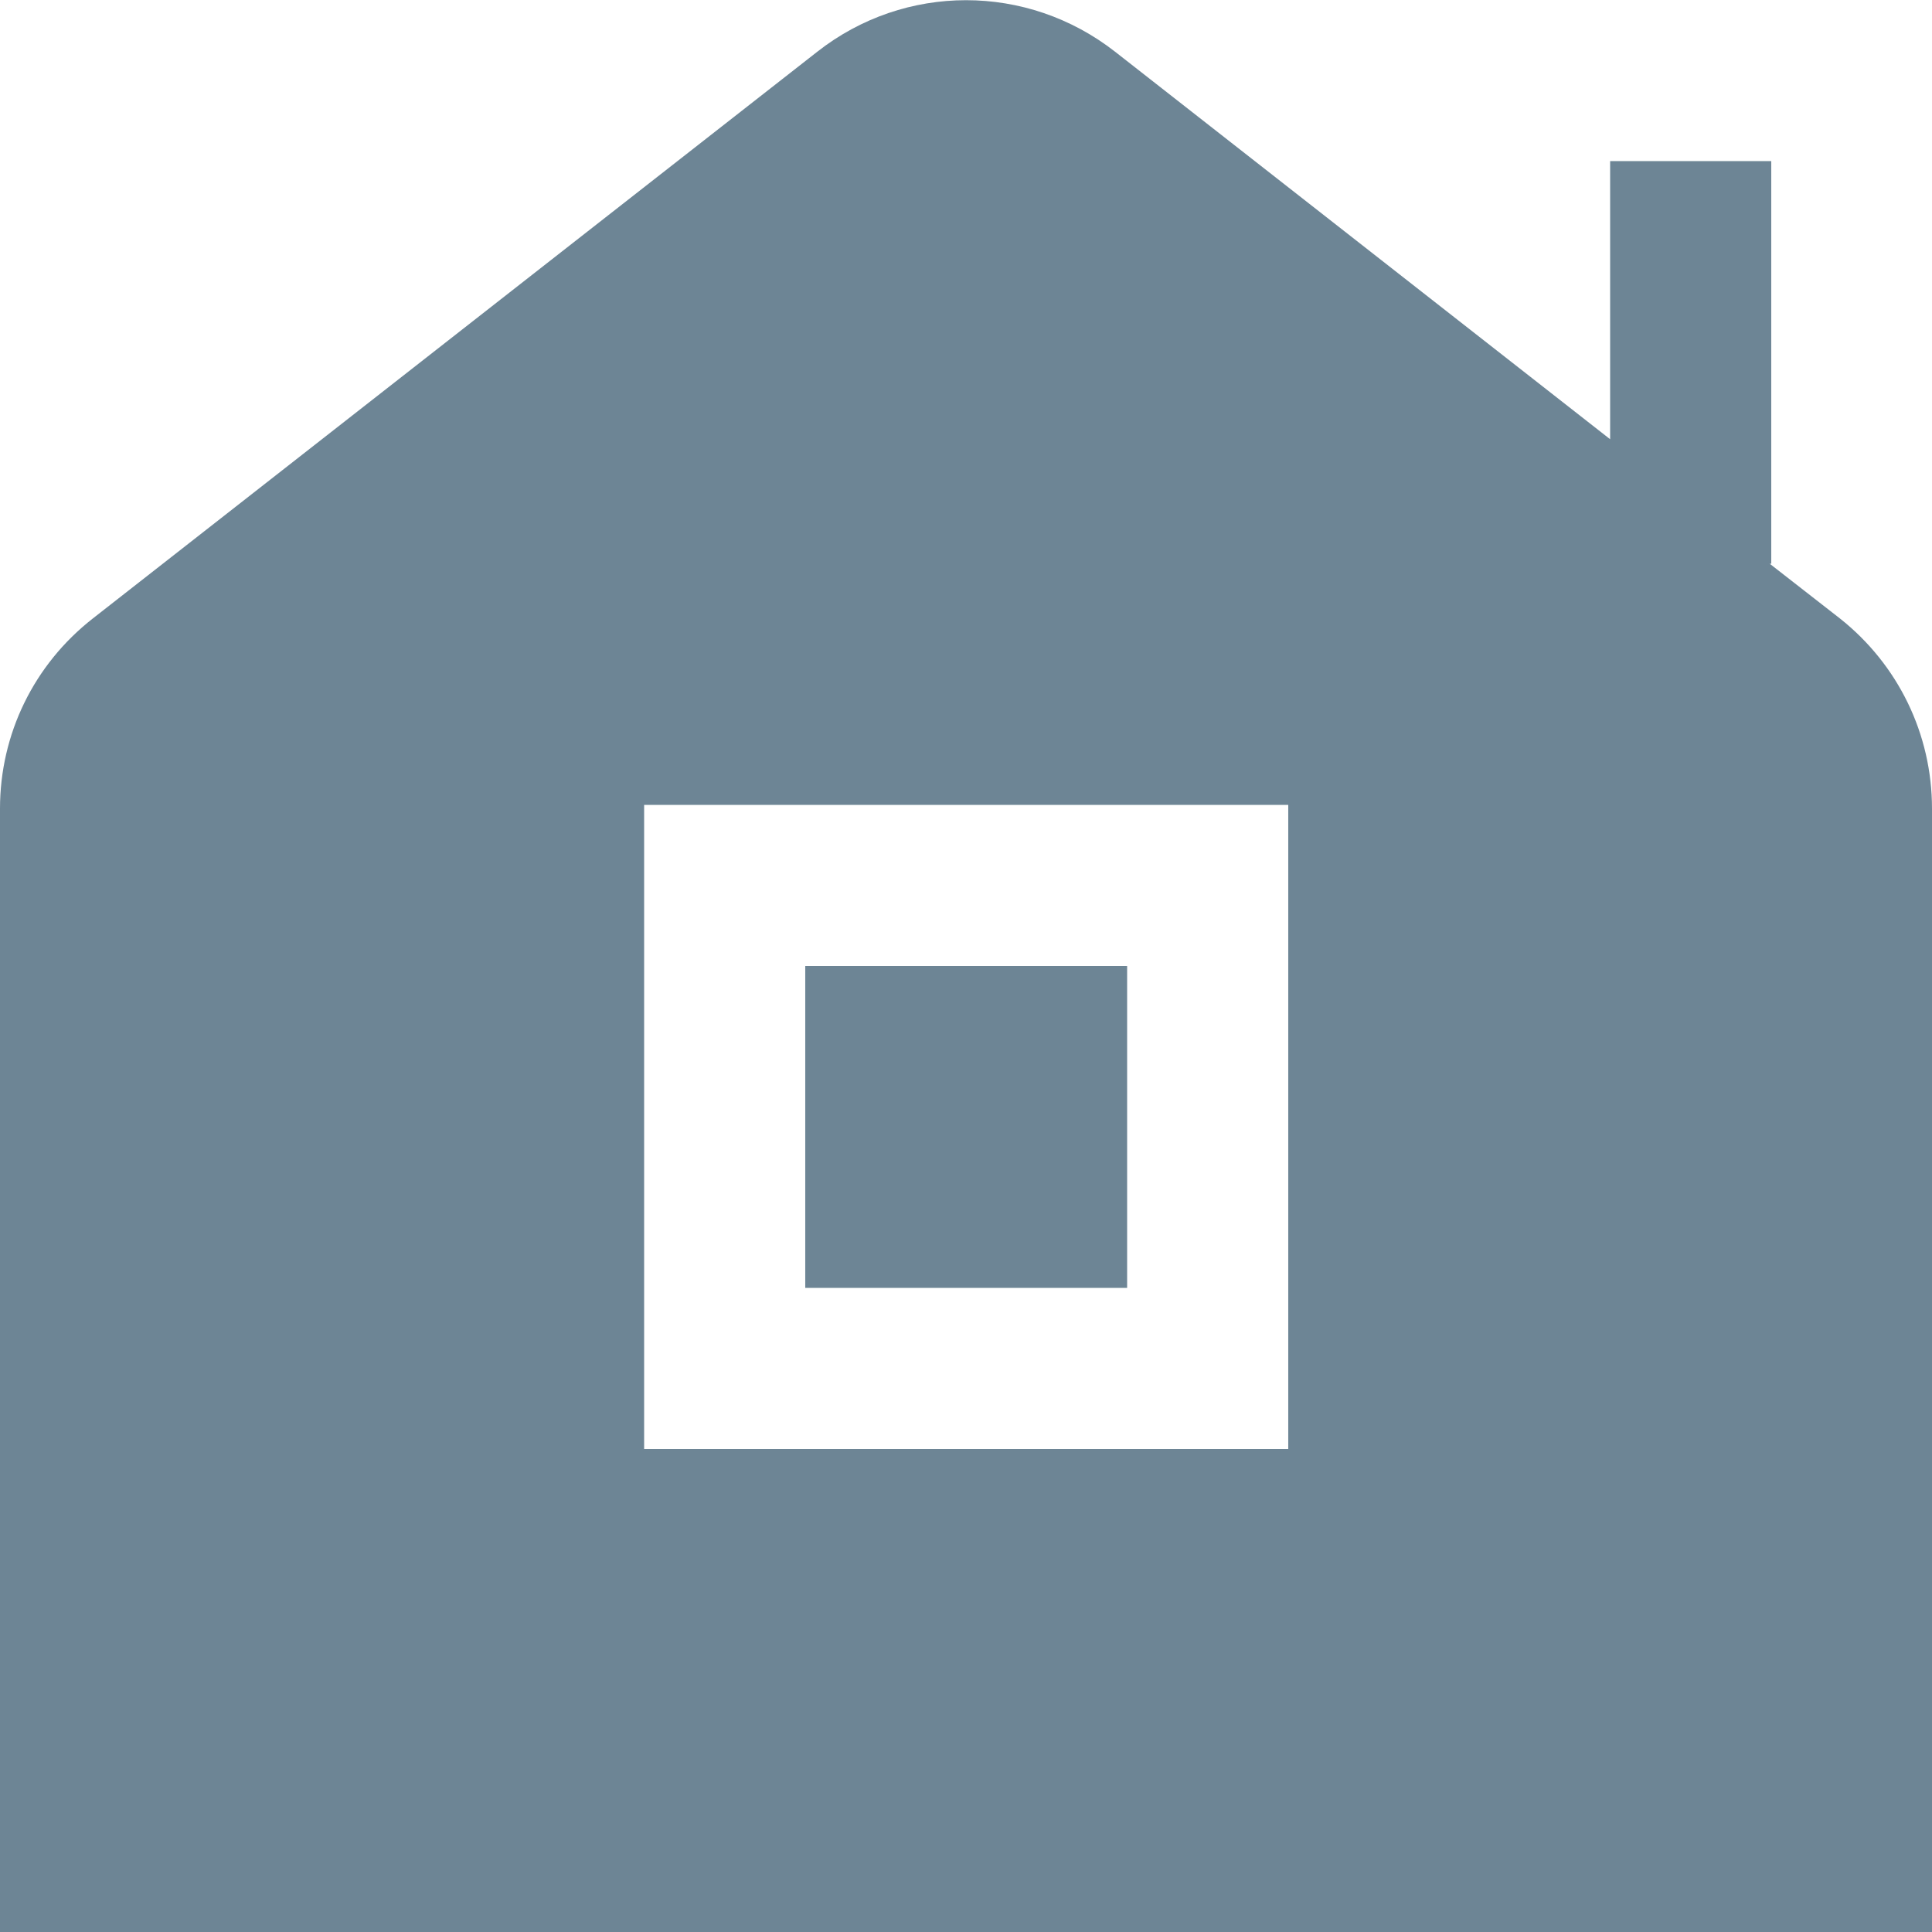
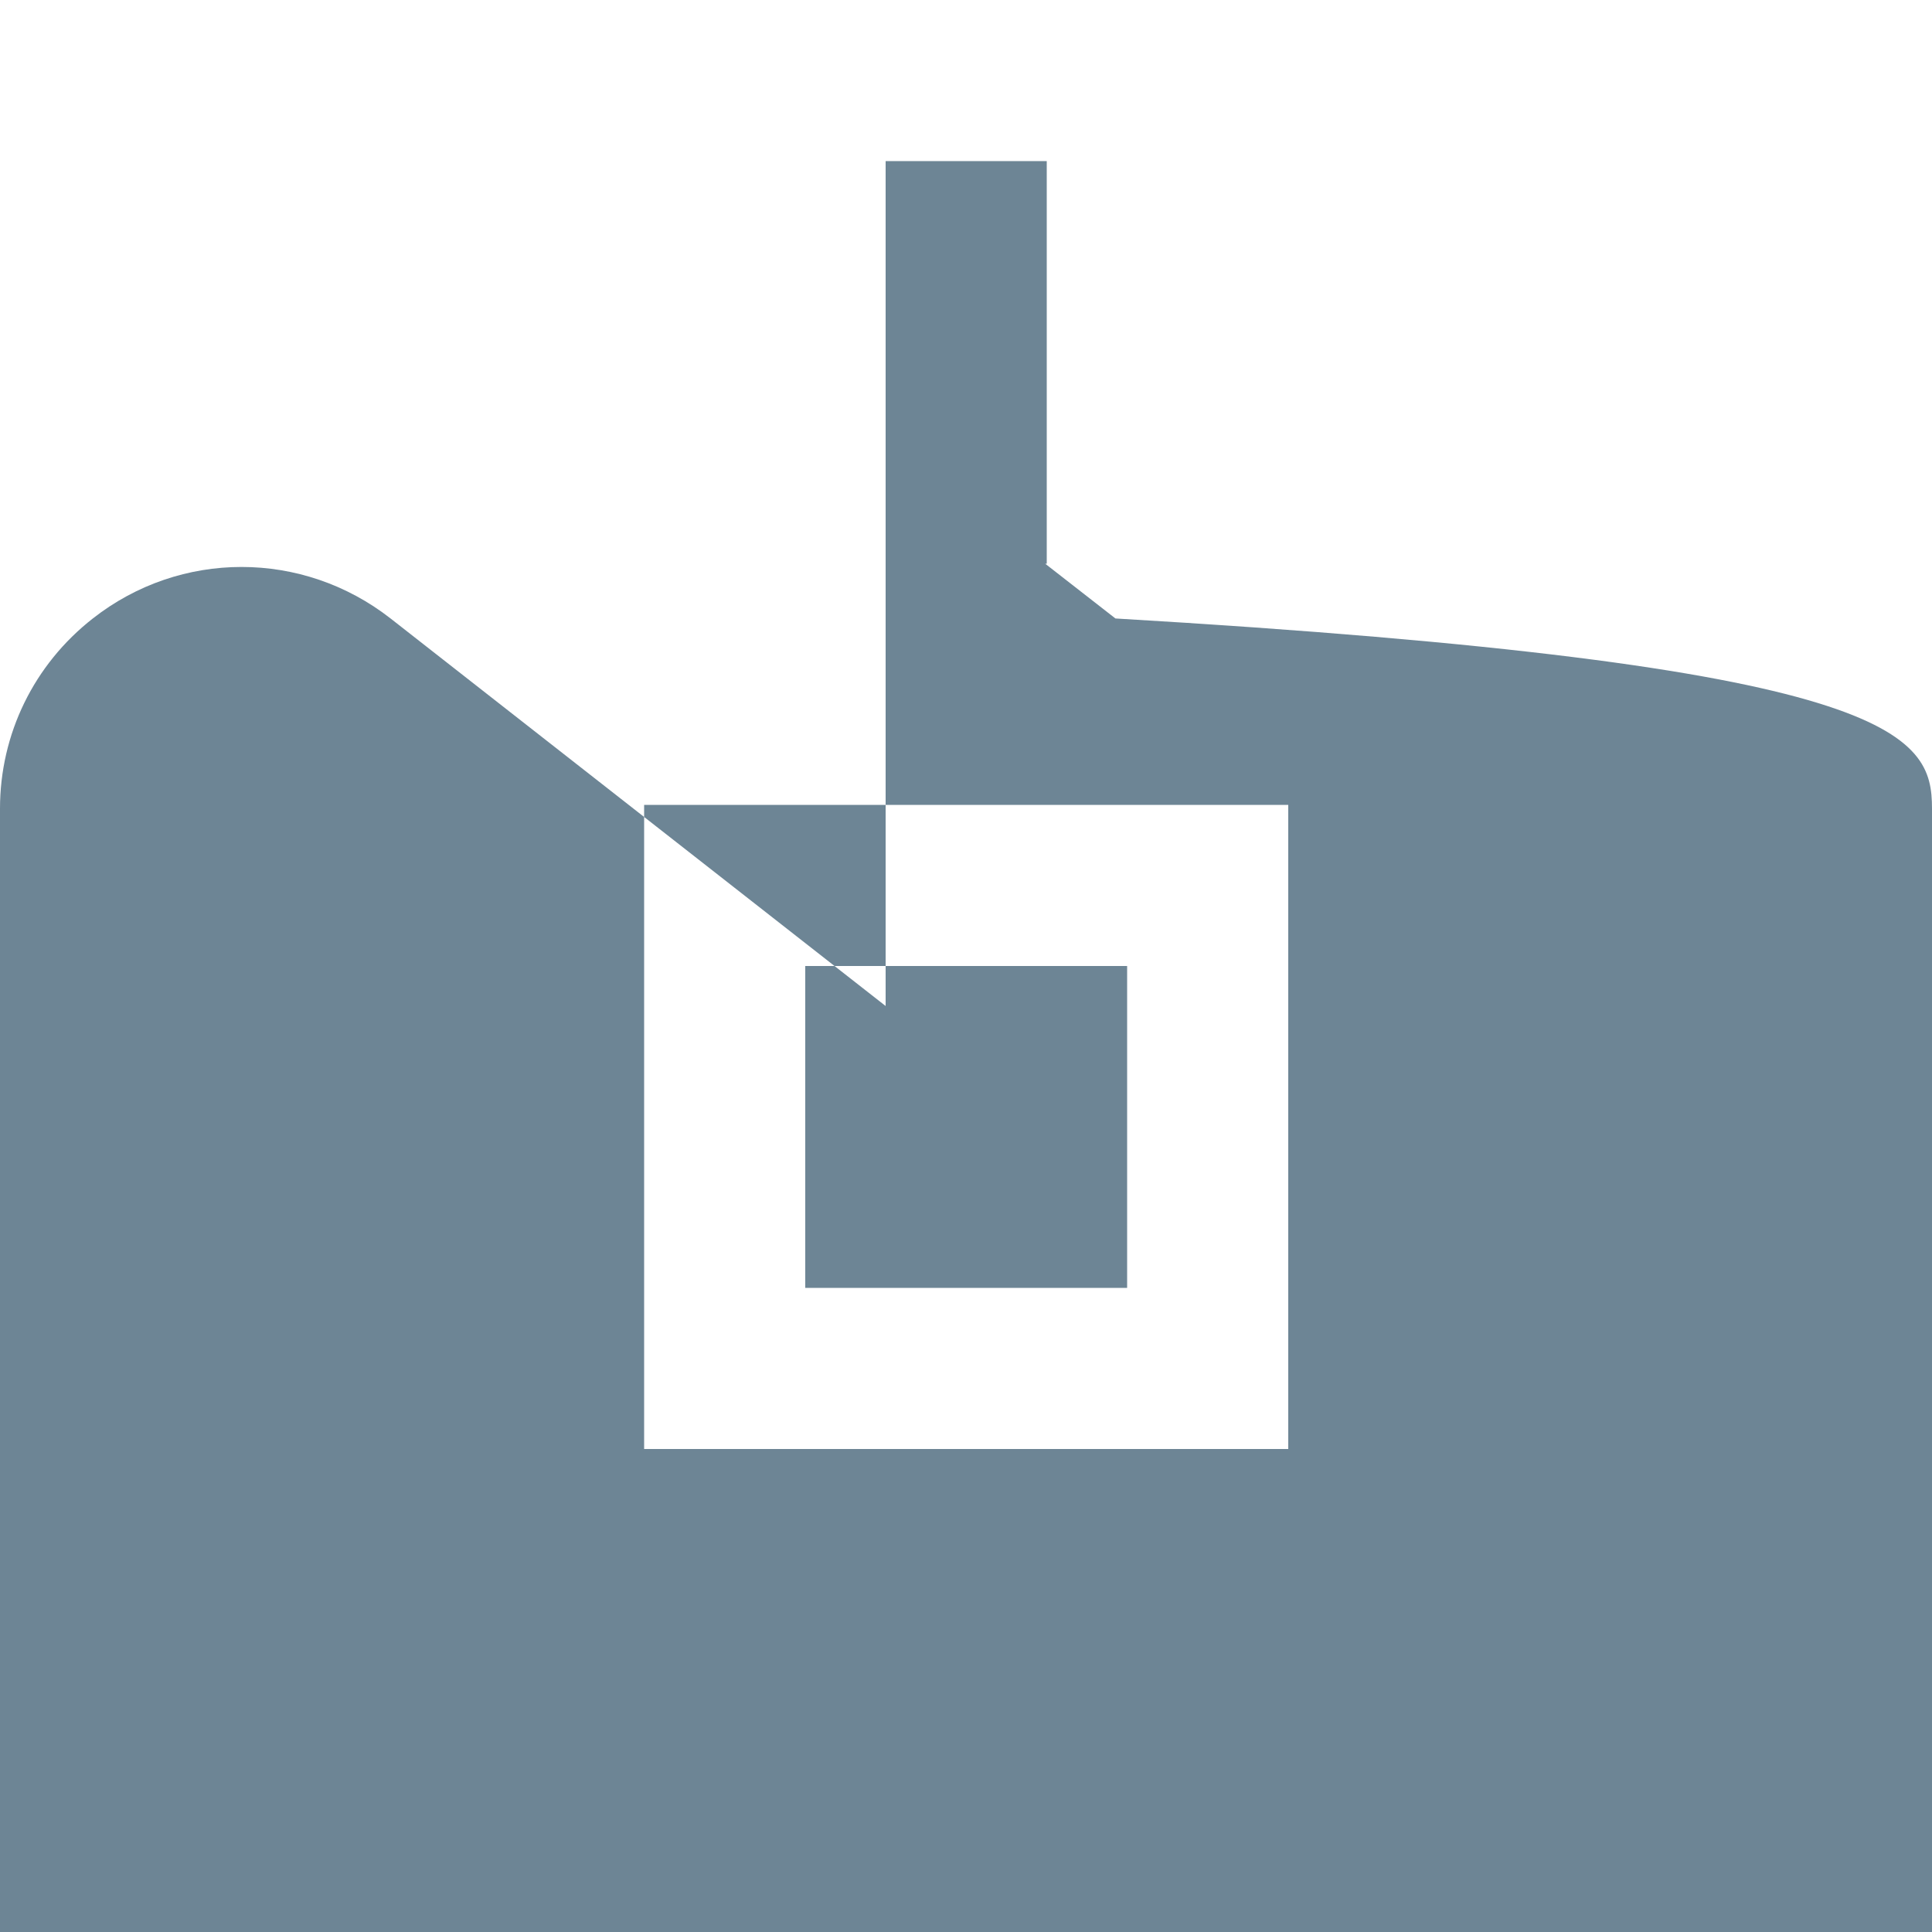
<svg xmlns="http://www.w3.org/2000/svg" version="1.1" id="Layer_1" x="0px" y="0px" viewBox="0 0 512 512" style="enable-background:new 0 0 512 512;" xml:space="preserve">
  <style type="text/css">
	.st0{fill:#6D8595;}
</style>
-   <path class="st0" d="M298.7,341.3h-85.3V256h85.3V341.3z M512,214.3V512H0V214.3c0-19.8,9-38.2,24.6-50.4l192-150.2  c23.2-18.2,55.6-18.2,78.9,0l131.2,102.7V42.7h42.7v106.7h-0.4l18.6,14.5C503,176.1,512,194.5,512,214.3L512,214.3z M341.3,213.3  H170.7V384h170.7V213.3z" />
+   <path class="st0" d="M298.7,341.3h-85.3V256h85.3V341.3z M512,214.3V512H0V214.3c0-19.8,9-38.2,24.6-50.4c23.2-18.2,55.6-18.2,78.9,0l131.2,102.7V42.7h42.7v106.7h-0.4l18.6,14.5C503,176.1,512,194.5,512,214.3L512,214.3z M341.3,213.3  H170.7V384h170.7V213.3z" />
</svg>